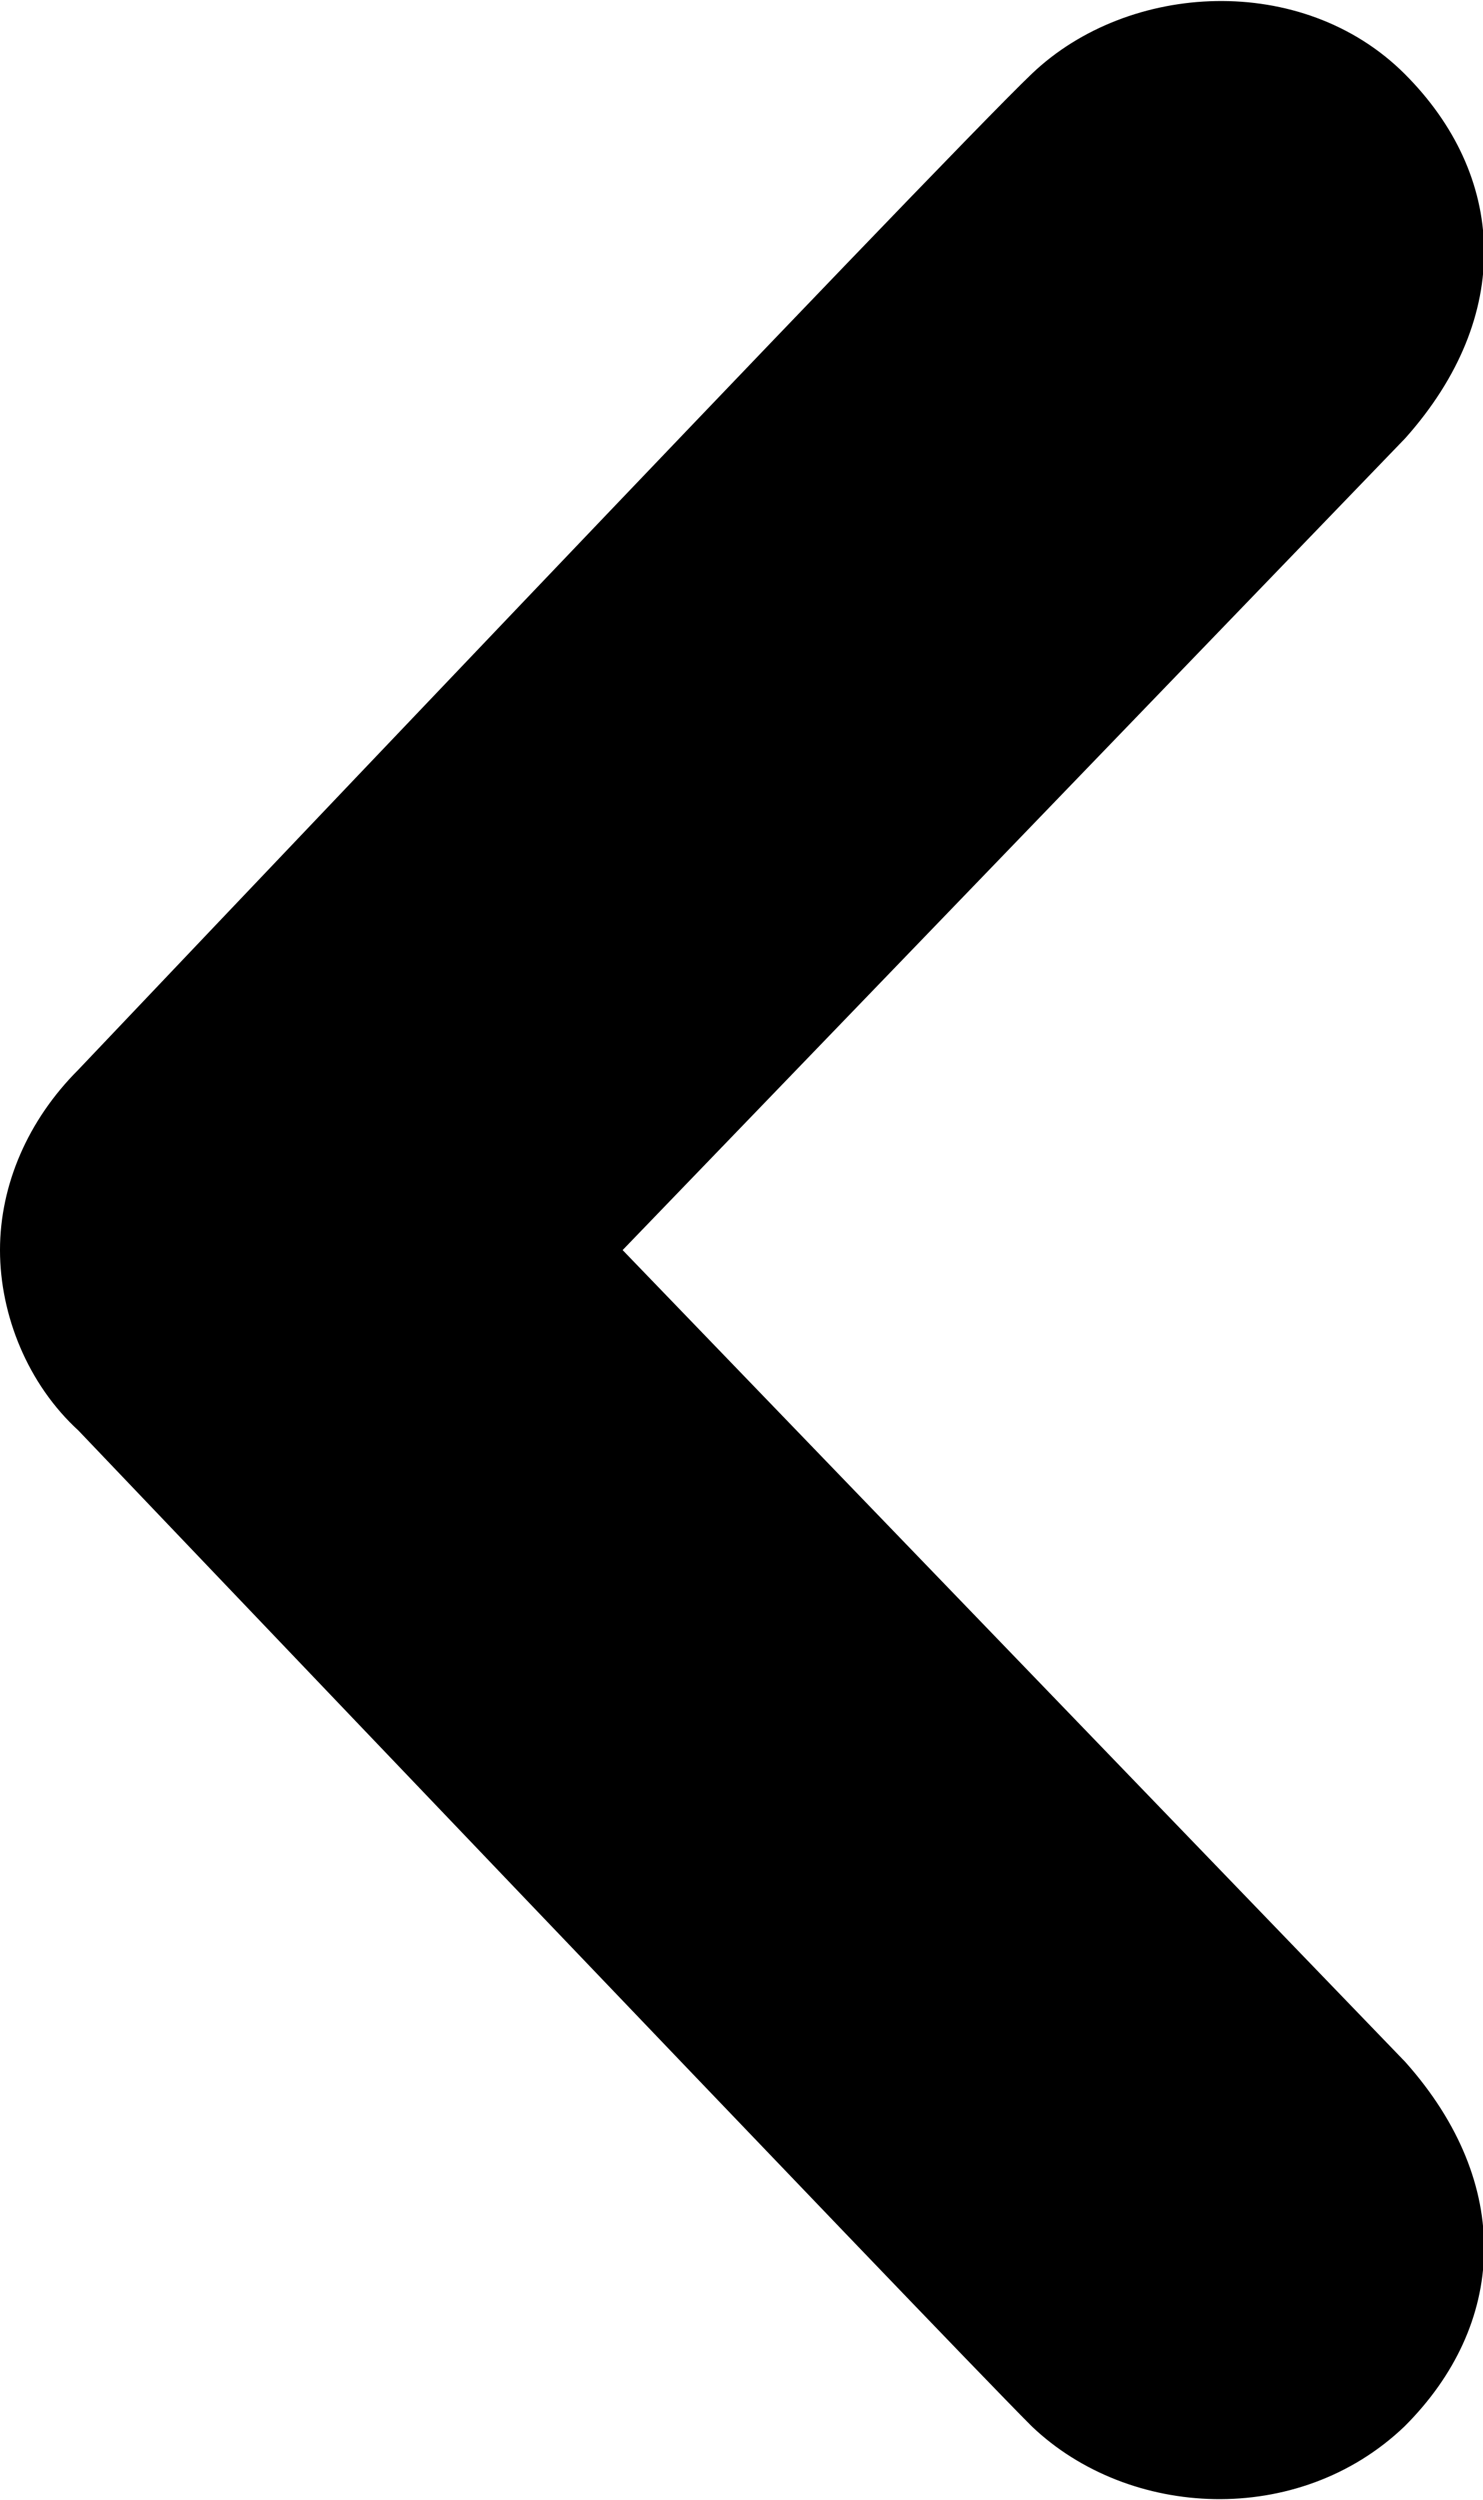
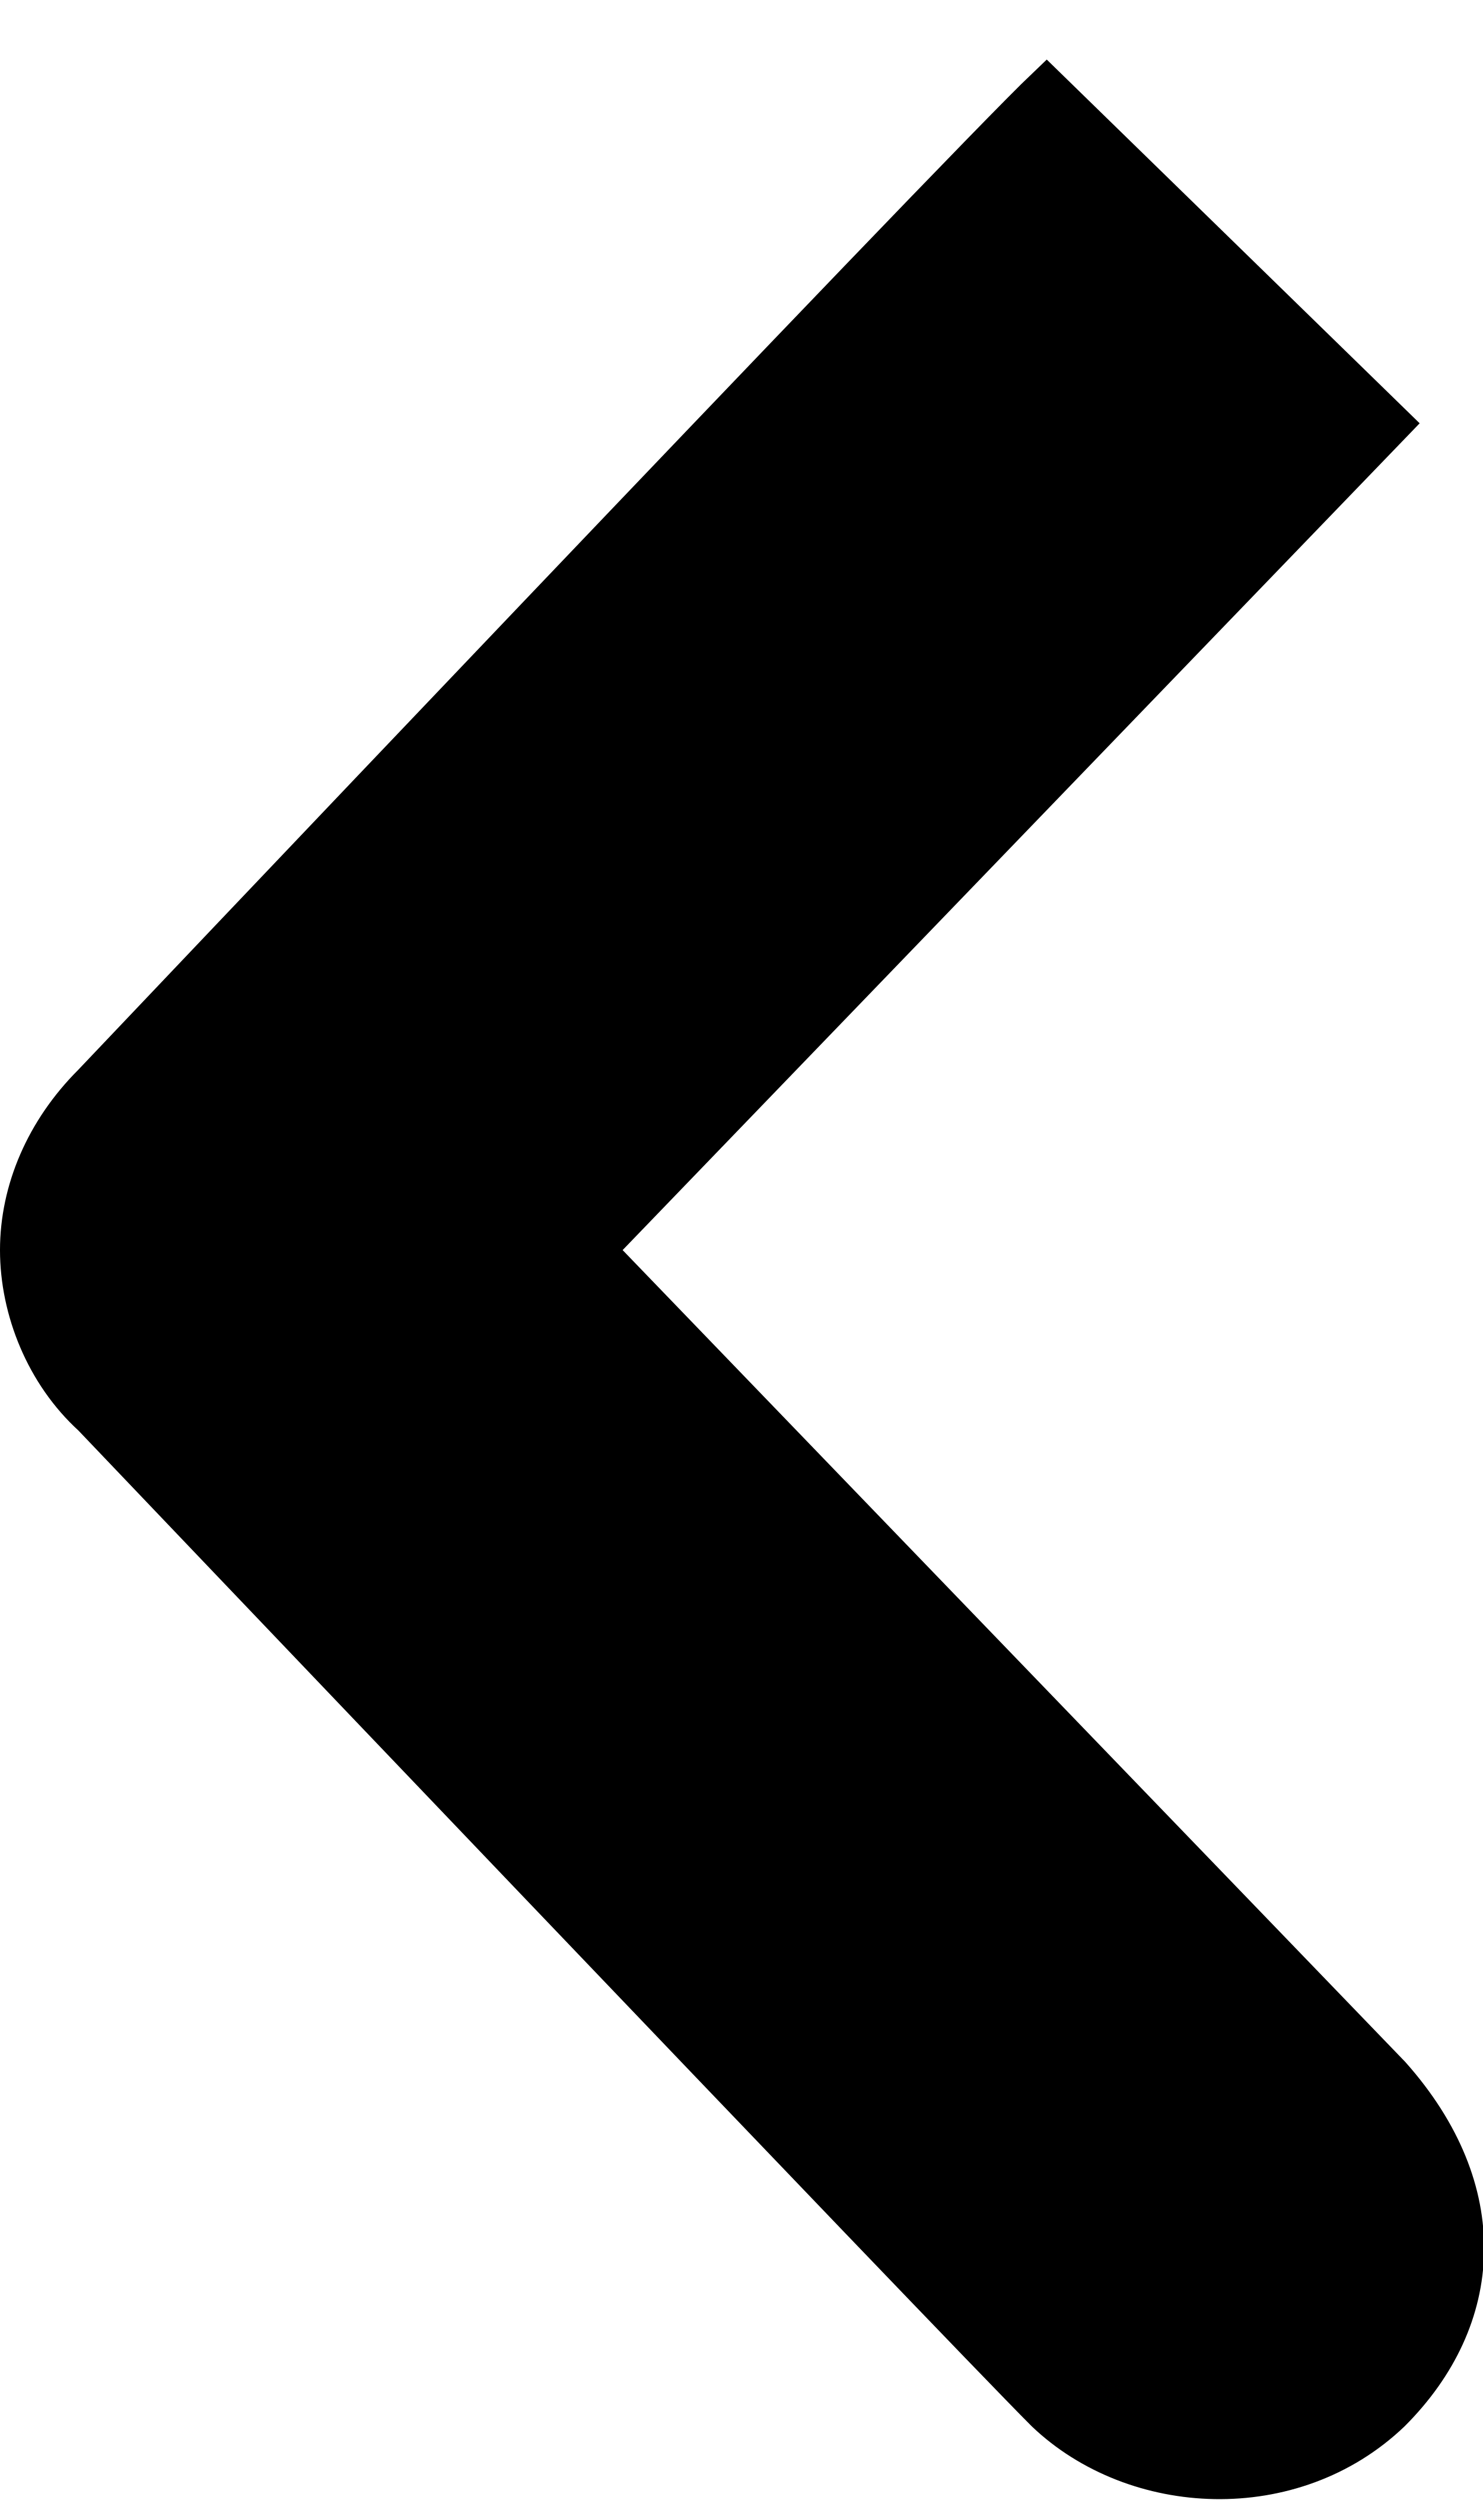
<svg xmlns="http://www.w3.org/2000/svg" version="1.1" id="All_glyphs" width="100%" height="100%" viewBox="0 0 35 58.999">
  <defs id="defs7" />
-   <path d="m 24.7 2.1 c -2.1 2 -22.5 23.5 -22.5 23.5 -1.1 1.1 -1.7 2.5 -1.7 3.9 0 1.4 0.6 2.9 1.7 3.9 0 0 20.4 21.4 22.5 23.5 2.1 2 5.8 2.2 8.1 0 2.2 -2.2 2.4 -5.2 -0 -7.9 L 14 29.5 32.8 10 c 2.4 -2.7 2.2 -5.7 0 -7.9 -2.2 -2.2 -6 -2 -8.1 0 z" id="path3" style="fill:#000000;stroke:#000000" />
+   <path d="m 24.7 2.1 c -2.1 2 -22.5 23.5 -22.5 23.5 -1.1 1.1 -1.7 2.5 -1.7 3.9 0 1.4 0.6 2.9 1.7 3.9 0 0 20.4 21.4 22.5 23.5 2.1 2 5.8 2.2 8.1 0 2.2 -2.2 2.4 -5.2 -0 -7.9 L 14 29.5 32.8 10 z" id="path3" style="fill:#000000;stroke:#000000" />
</svg>